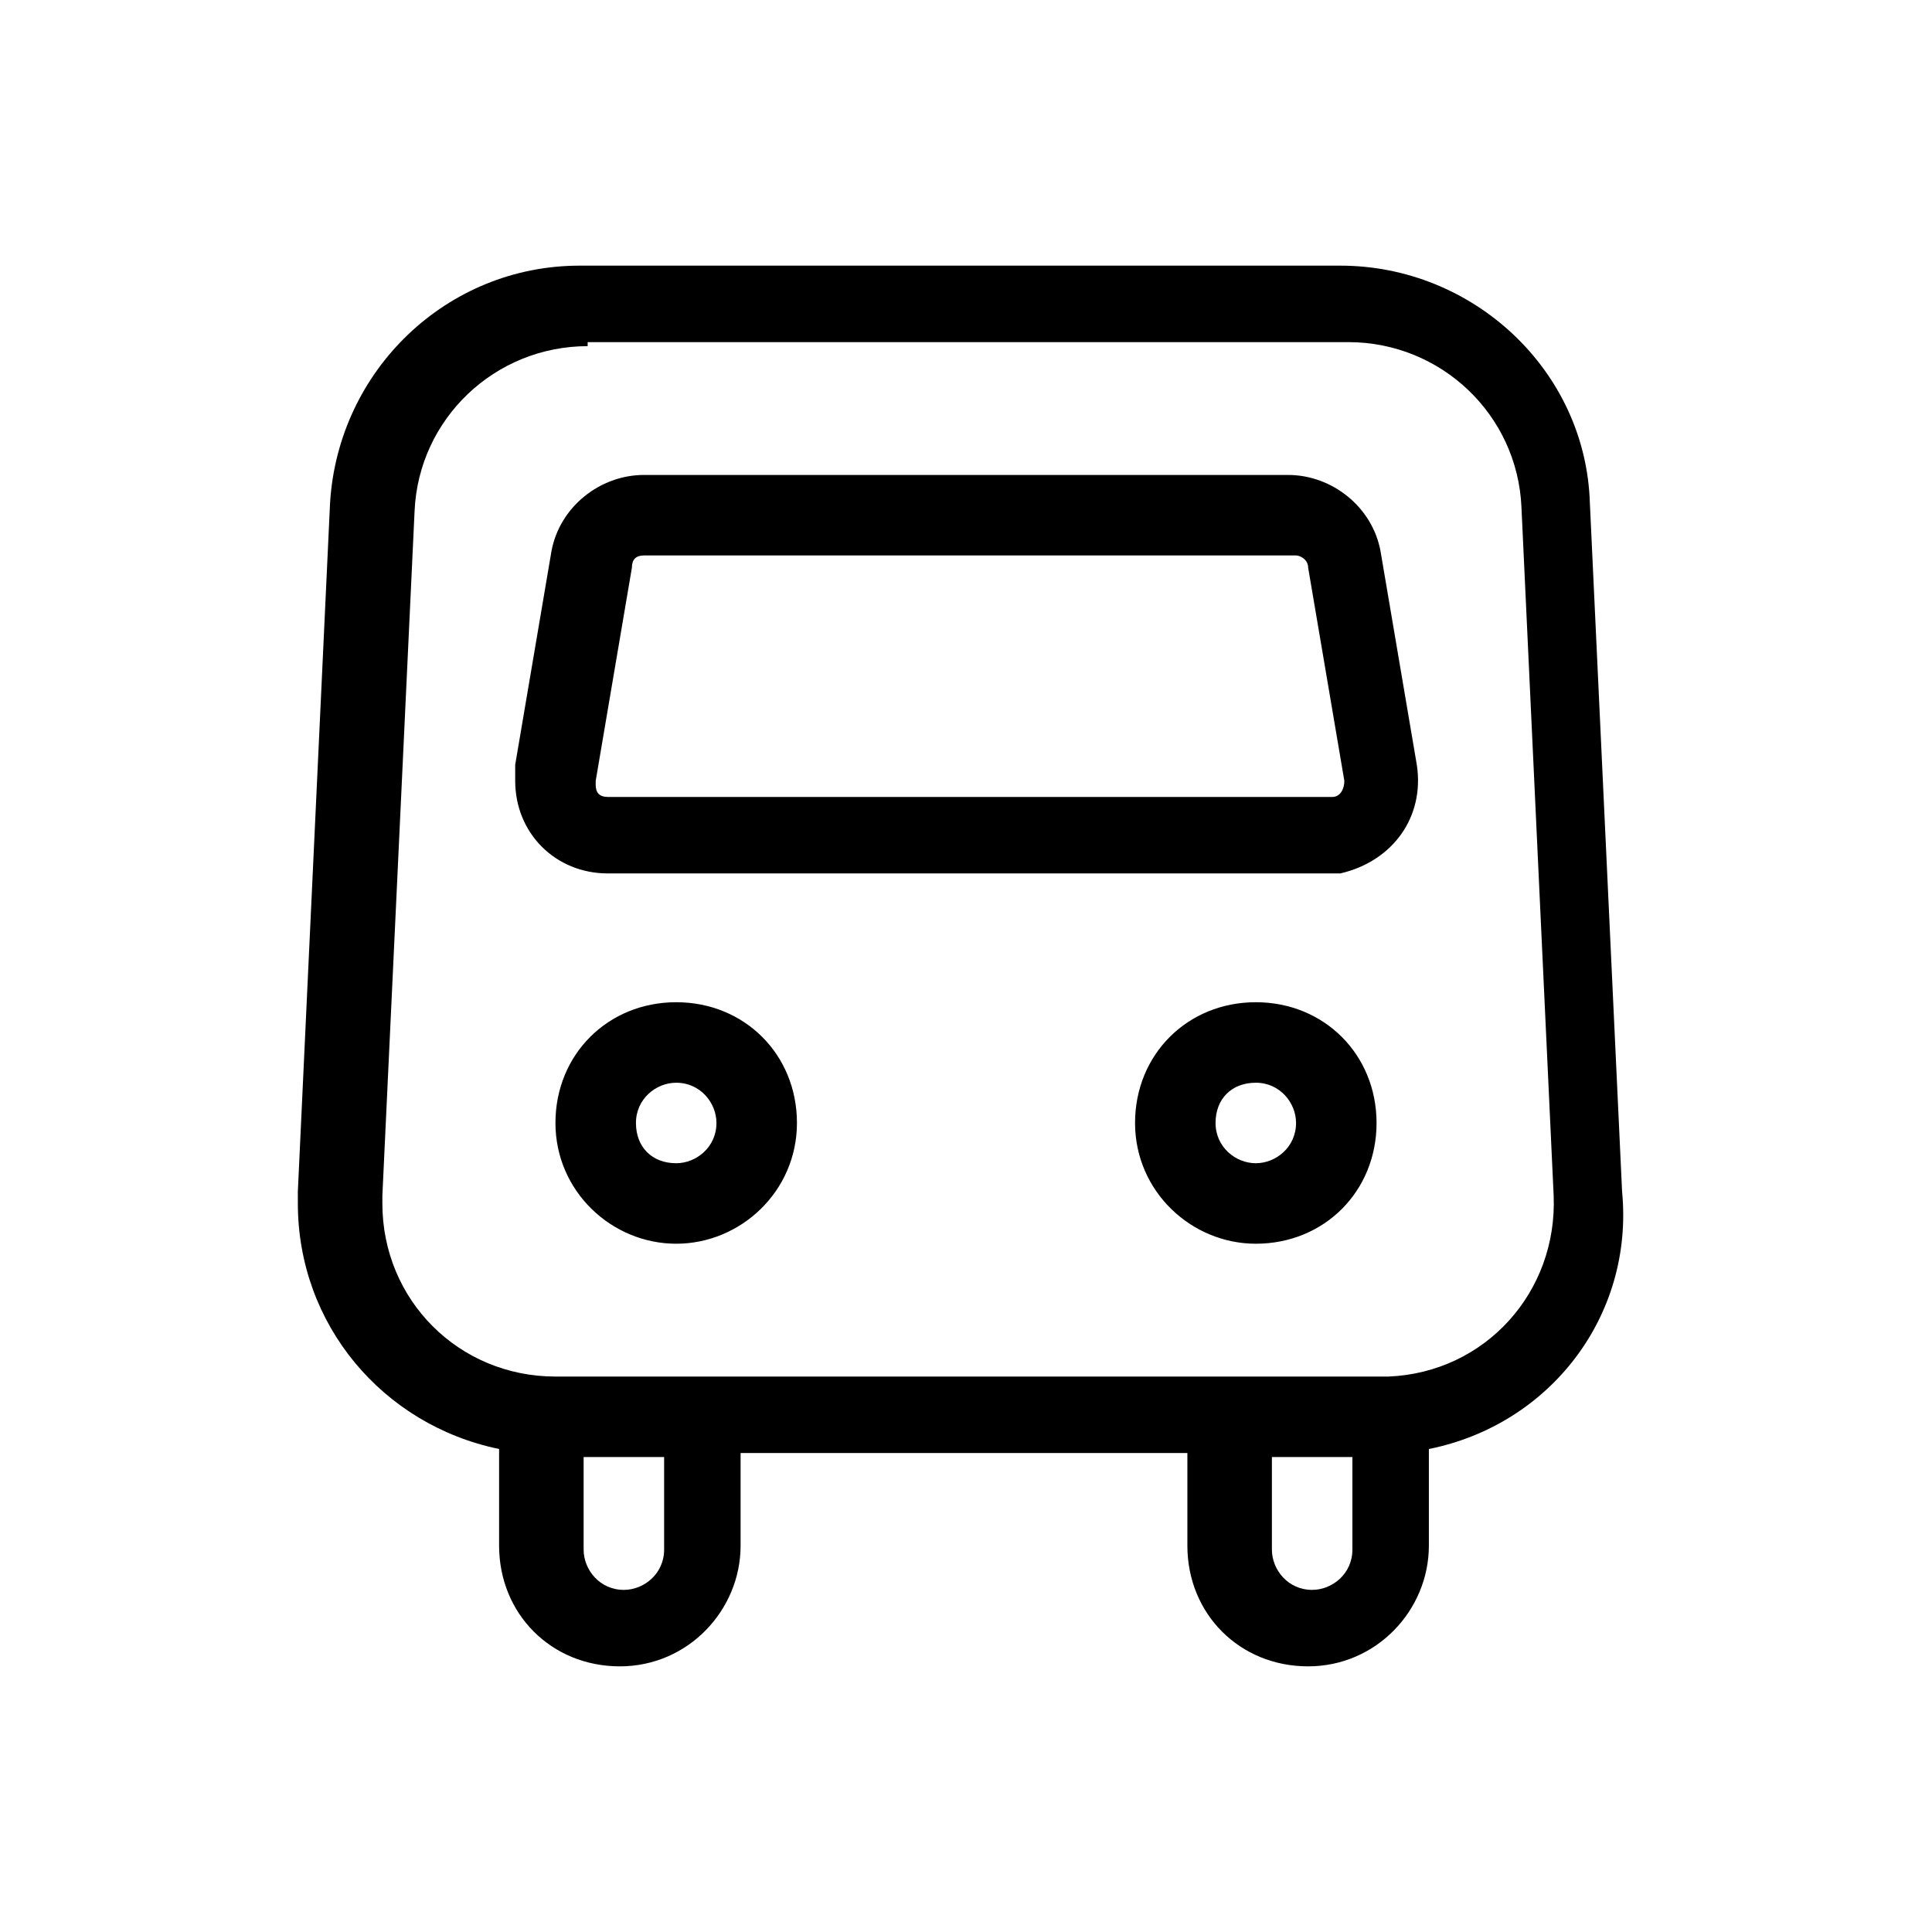
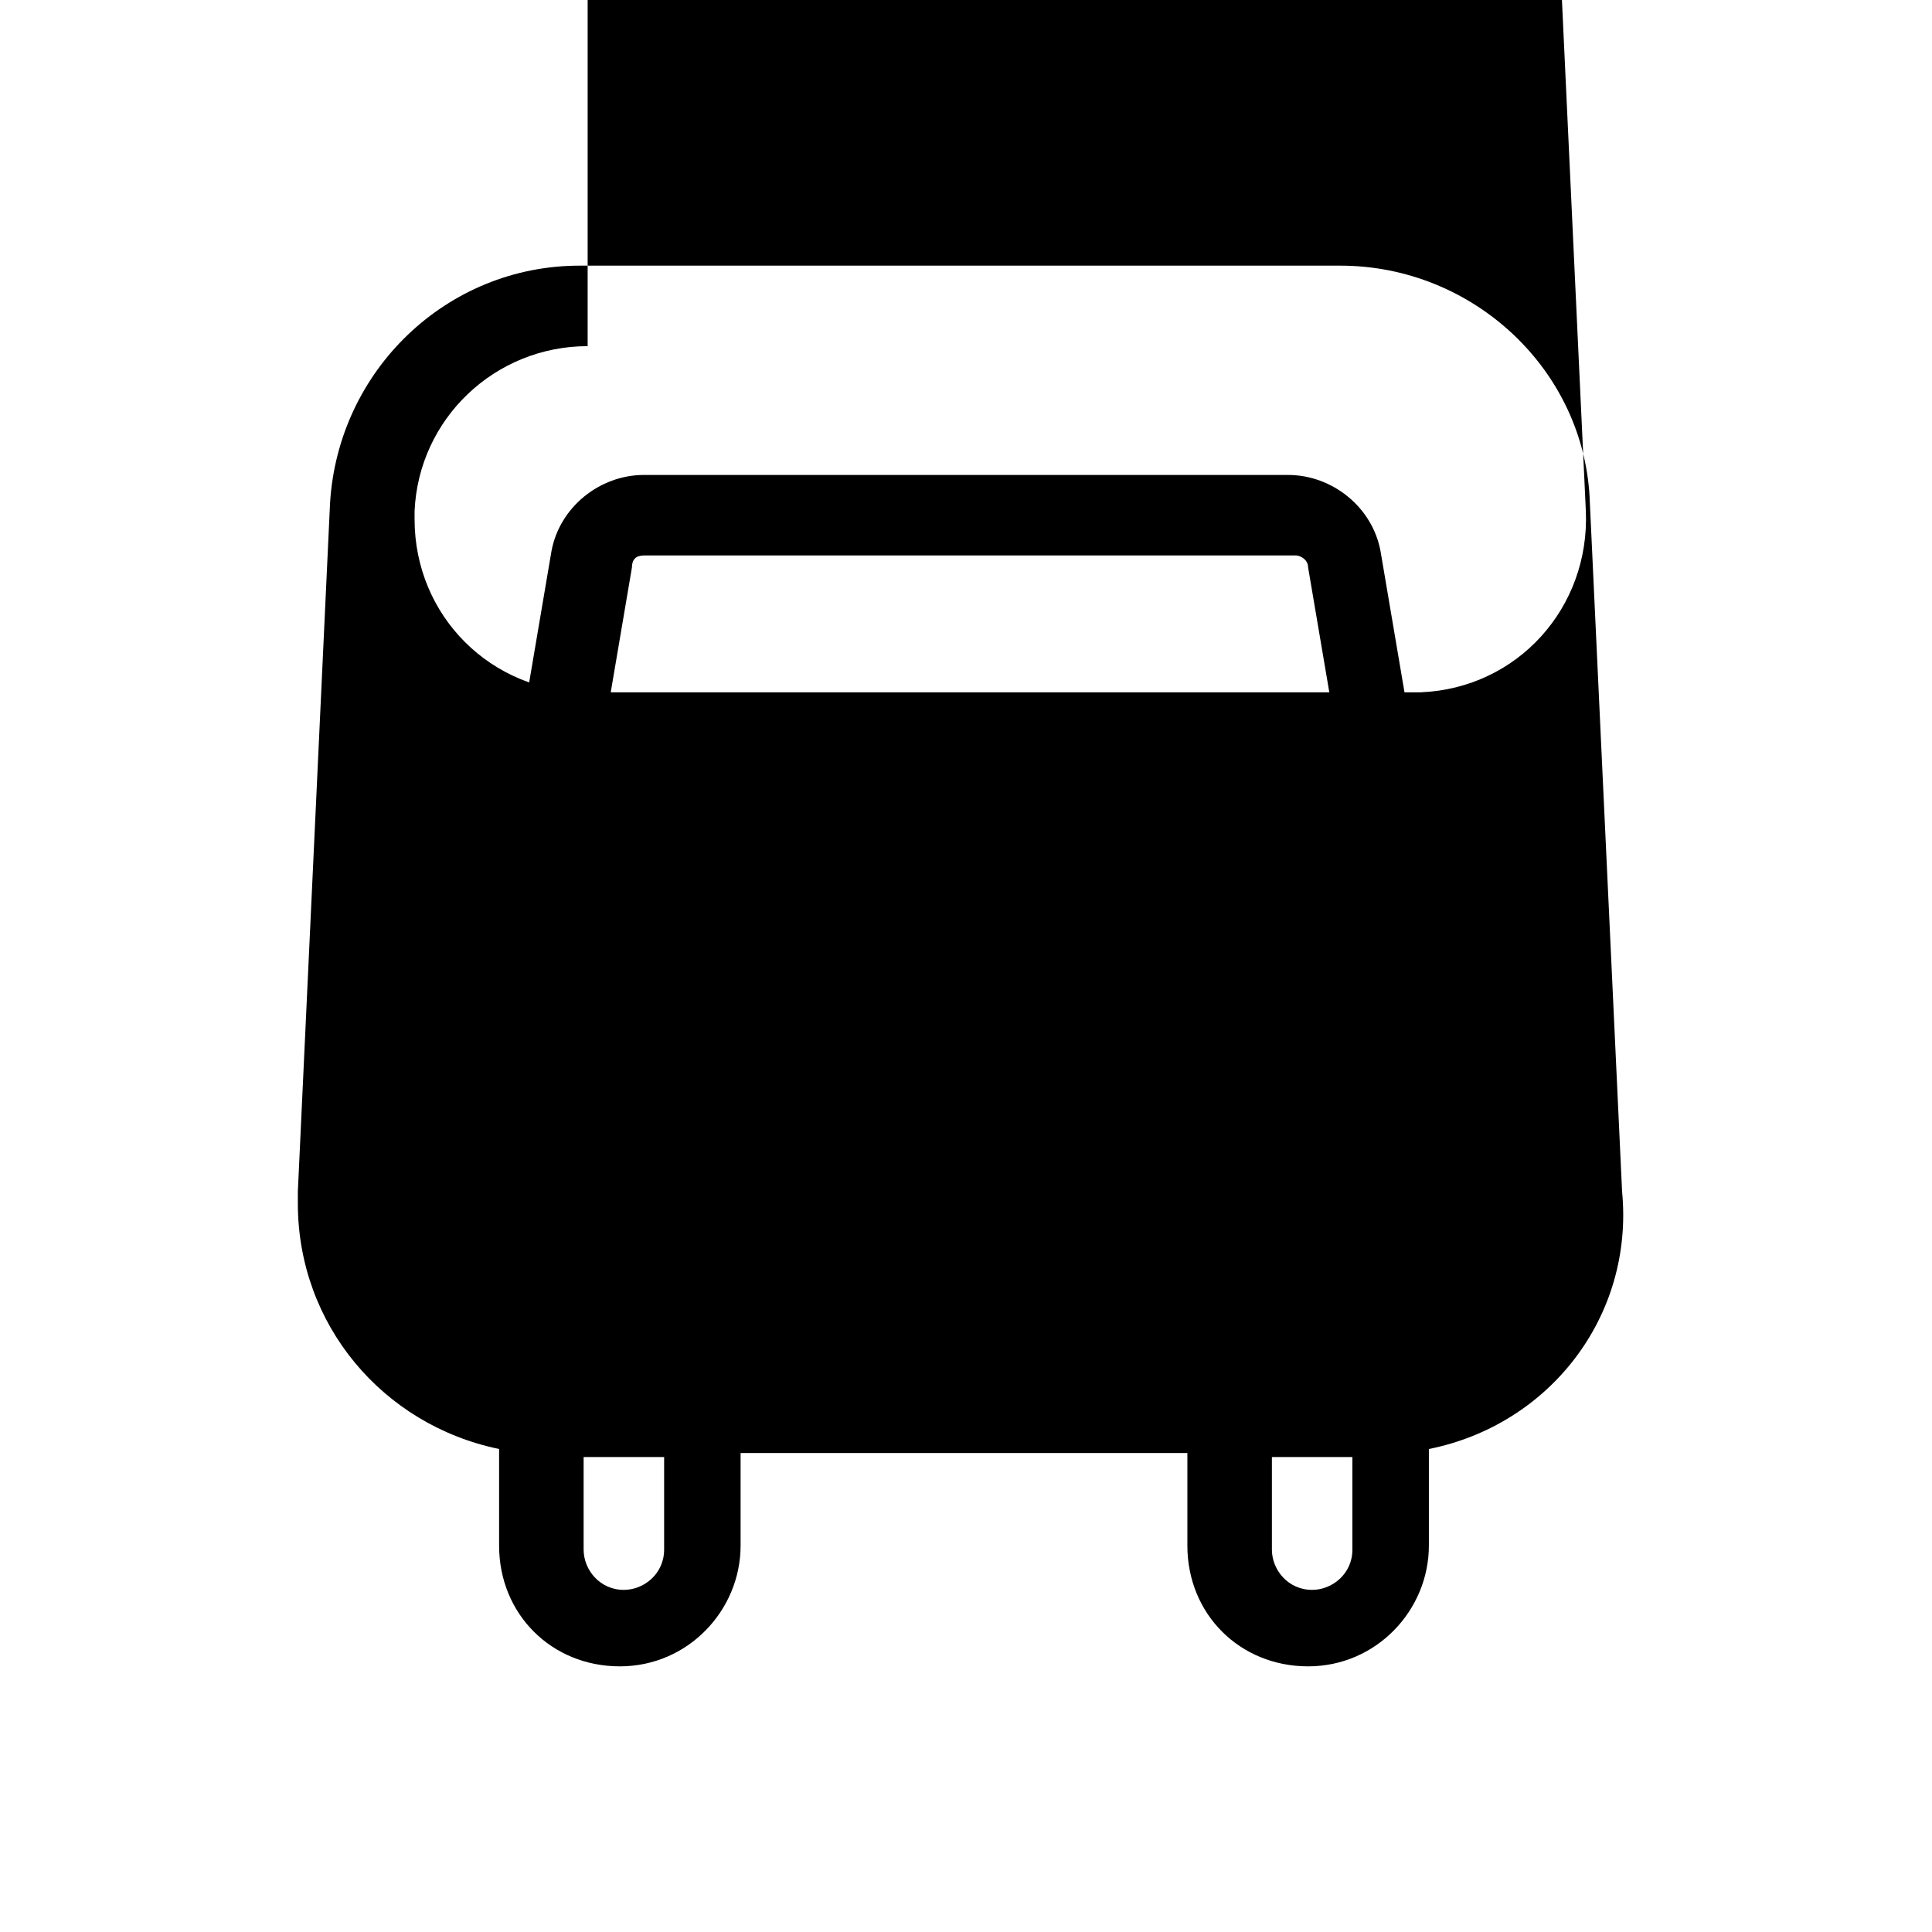
<svg xmlns="http://www.w3.org/2000/svg" version="1.1" id="Layer_1" x="0px" y="0px" viewBox="0 0 48 48" style="enable-background:new 0 0 48 48;" xml:space="preserve">
  <style type="text/css">
	.st0{fill:#000000;}
</style>
-   <path id="a_1_" class="st0" d="M35.5,36v2.4c0,1.6-1.3,3-3,3s-3-1.3-3-3v-2.3H18.4v2.3c0,1.6-1.3,3-3,3s-3-1.3-3-3V36  c-2.9-0.6-5-3.1-5-6.1c0-0.1,0-0.2,0-0.3l0.8-17.1c0.2-3.3,2.9-5.9,6.2-5.9h18.9c3.3,0,6.1,2.6,6.2,5.9l0.8,17.1  C40.6,32.7,38.5,35.4,35.5,36z M31.6,36.2v2.3c0,0.5,0.4,1,1,1c0.5,0,1-0.4,1-1v-2.3H31.6z M14.5,36.2v2.3c0,0.5,0.4,1,1,1  c0.5,0,1-0.4,1-1v-2.3H14.5z M14.6,8.6c-2.3,0-4.2,1.8-4.3,4.1L9.5,29.7c0,0.1,0,0.1,0,0.2c0,2.4,1.9,4.3,4.3,4.3h20.5  c0.1,0,0.1,0,0.2,0c2.4-0.1,4.2-2.1,4.1-4.5l-0.8-17.1c-0.1-2.3-2-4.1-4.3-4.1H14.6z M16,11.8h16c1.1,0,2.1,0.8,2.3,1.9l0.9,5.3  c0.2,1.3-0.6,2.4-1.9,2.7c-0.1,0-0.3,0-0.4,0H15.1c-1.3,0-2.3-1-2.3-2.3c0-0.1,0-0.3,0-0.4l0.9-5.3C13.9,12.6,14.9,11.8,16,11.8z   M16,13.8c-0.2,0-0.3,0.1-0.3,0.3l-0.9,5.3c0,0,0,0,0,0.1c0,0.2,0.1,0.3,0.3,0.3h17.9c0,0,0,0,0.1,0c0.2,0,0.3-0.2,0.3-0.4l-0.9-5.3  c0-0.2-0.2-0.3-0.3-0.3H16z M31.2,30.9c-1.6,0-3-1.3-3-3s1.3-3,3-3s3,1.3,3,3S32.9,30.9,31.2,30.9z M31.2,28.9c0.5,0,1-0.4,1-1  c0-0.5-0.4-1-1-1s-1,0.4-1,1C30.2,28.5,30.7,28.9,31.2,28.9z M16.8,30.9c-1.6,0-3-1.3-3-3s1.3-3,3-3s3,1.3,3,3S18.4,30.9,16.8,30.9z   M16.8,28.9c0.5,0,1-0.4,1-1c0-0.5-0.4-1-1-1c-0.5,0-1,0.4-1,1C15.8,28.5,16.2,28.9,16.8,28.9z" />
+   <path id="a_1_" class="st0" d="M35.5,36v2.4c0,1.6-1.3,3-3,3s-3-1.3-3-3v-2.3H18.4v2.3c0,1.6-1.3,3-3,3s-3-1.3-3-3V36  c-2.9-0.6-5-3.1-5-6.1c0-0.1,0-0.2,0-0.3l0.8-17.1c0.2-3.3,2.9-5.9,6.2-5.9h18.9c3.3,0,6.1,2.6,6.2,5.9l0.8,17.1  C40.6,32.7,38.5,35.4,35.5,36z M31.6,36.2v2.3c0,0.5,0.4,1,1,1c0.5,0,1-0.4,1-1v-2.3H31.6z M14.5,36.2v2.3c0,0.5,0.4,1,1,1  c0.5,0,1-0.4,1-1v-2.3H14.5z M14.6,8.6c-2.3,0-4.2,1.8-4.3,4.1c0,0.1,0,0.1,0,0.2c0,2.4,1.9,4.3,4.3,4.3h20.5  c0.1,0,0.1,0,0.2,0c2.4-0.1,4.2-2.1,4.1-4.5l-0.8-17.1c-0.1-2.3-2-4.1-4.3-4.1H14.6z M16,11.8h16c1.1,0,2.1,0.8,2.3,1.9l0.9,5.3  c0.2,1.3-0.6,2.4-1.9,2.7c-0.1,0-0.3,0-0.4,0H15.1c-1.3,0-2.3-1-2.3-2.3c0-0.1,0-0.3,0-0.4l0.9-5.3C13.9,12.6,14.9,11.8,16,11.8z   M16,13.8c-0.2,0-0.3,0.1-0.3,0.3l-0.9,5.3c0,0,0,0,0,0.1c0,0.2,0.1,0.3,0.3,0.3h17.9c0,0,0,0,0.1,0c0.2,0,0.3-0.2,0.3-0.4l-0.9-5.3  c0-0.2-0.2-0.3-0.3-0.3H16z M31.2,30.9c-1.6,0-3-1.3-3-3s1.3-3,3-3s3,1.3,3,3S32.9,30.9,31.2,30.9z M31.2,28.9c0.5,0,1-0.4,1-1  c0-0.5-0.4-1-1-1s-1,0.4-1,1C30.2,28.5,30.7,28.9,31.2,28.9z M16.8,30.9c-1.6,0-3-1.3-3-3s1.3-3,3-3s3,1.3,3,3S18.4,30.9,16.8,30.9z   M16.8,28.9c0.5,0,1-0.4,1-1c0-0.5-0.4-1-1-1c-0.5,0-1,0.4-1,1C15.8,28.5,16.2,28.9,16.8,28.9z" />
</svg>